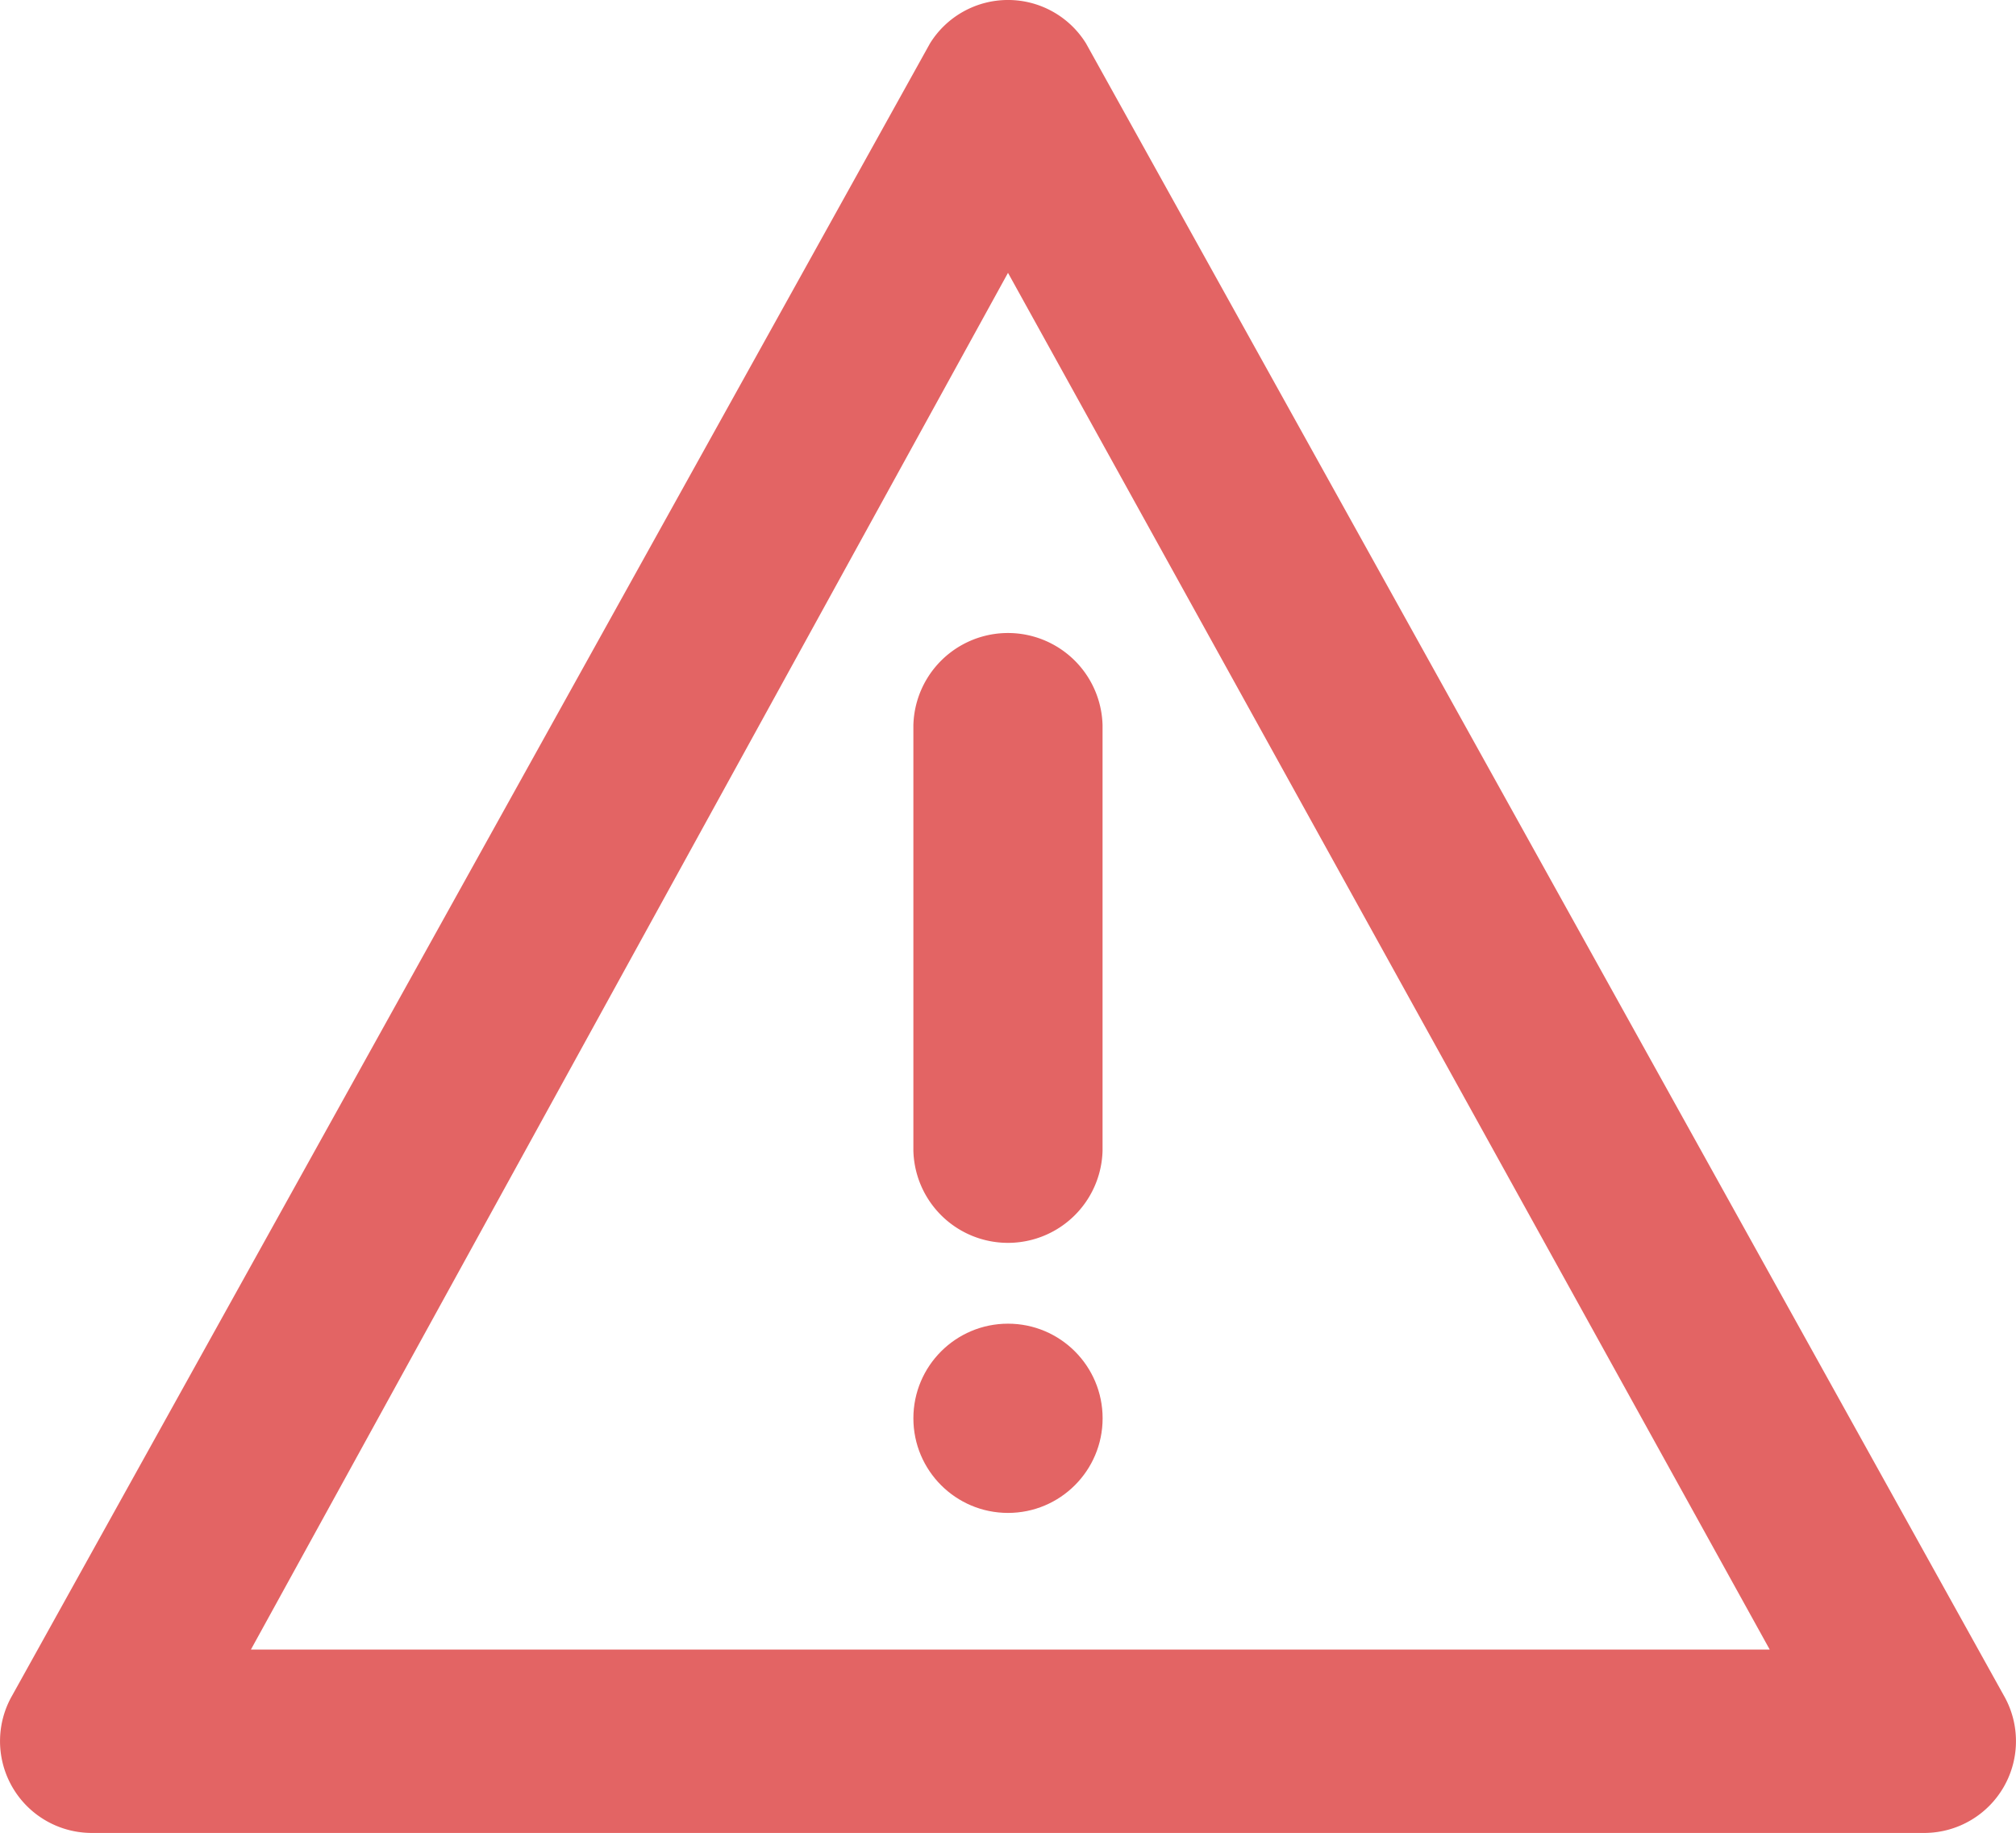
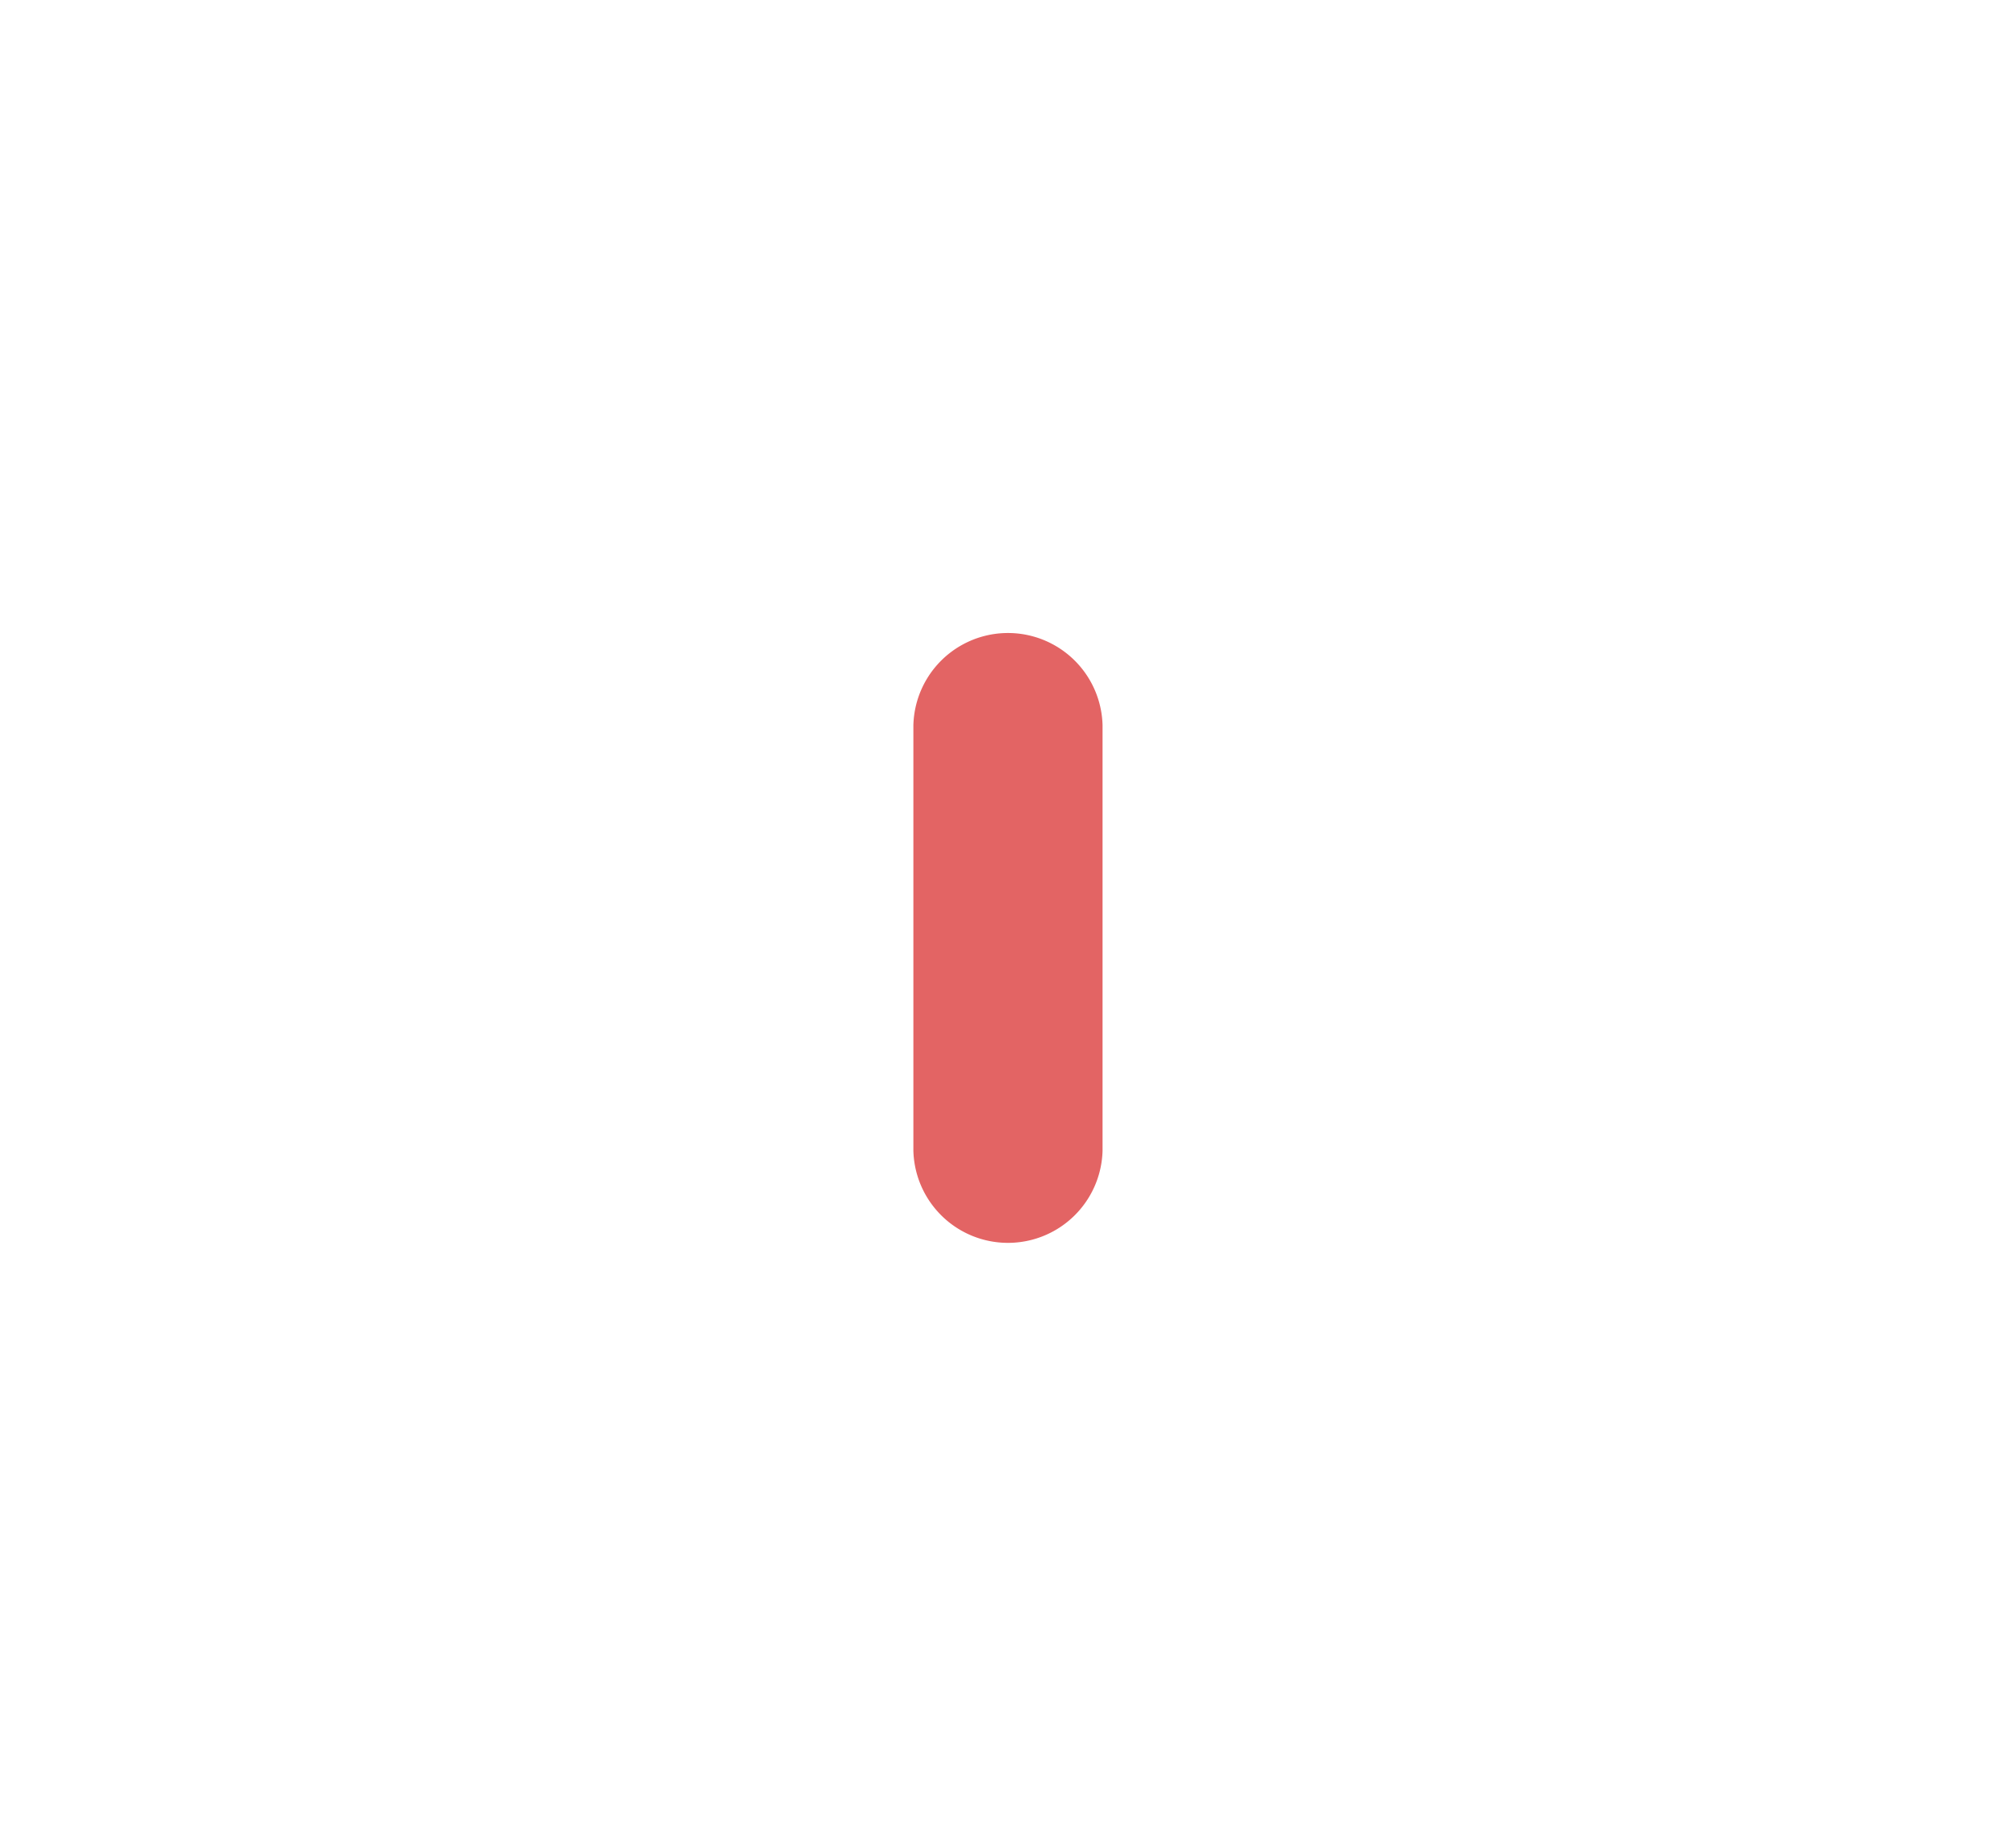
<svg xmlns="http://www.w3.org/2000/svg" id="icons_Q2" data-name="icons Q2" width="30" height="27.275" viewBox="0 0 30 27.275">
  <g id="Group_4451" data-name="Group 4451">
-     <path id="Path_951" data-name="Path 951" d="M17.032,7.114,28.367,27.6H5.766L17.032,7.114M2.215,28.281a1.366,1.366,0,0,0,1.161,2.048H30.688a1.366,1.366,0,0,0,1.161-2.048L18.193,3.7a1.366,1.366,0,0,0-2.322,0Z" transform="translate(-2.032 -3.054)" fill="#e36464" />
    <path id="Path_952" data-name="Path 952" d="M22,18.408v6.334a1.408,1.408,0,0,0,2.815,0V18.408a1.408,1.408,0,0,0-2.815,0Z" transform="translate(-8.408 -7.618)" fill="#e36464" />
-     <circle id="Ellipse_90" data-name="Ellipse 90" cx="1.408" cy="1.408" r="1.408" transform="translate(13.592 19.697)" fill="#e36464" />
  </g>
</svg>